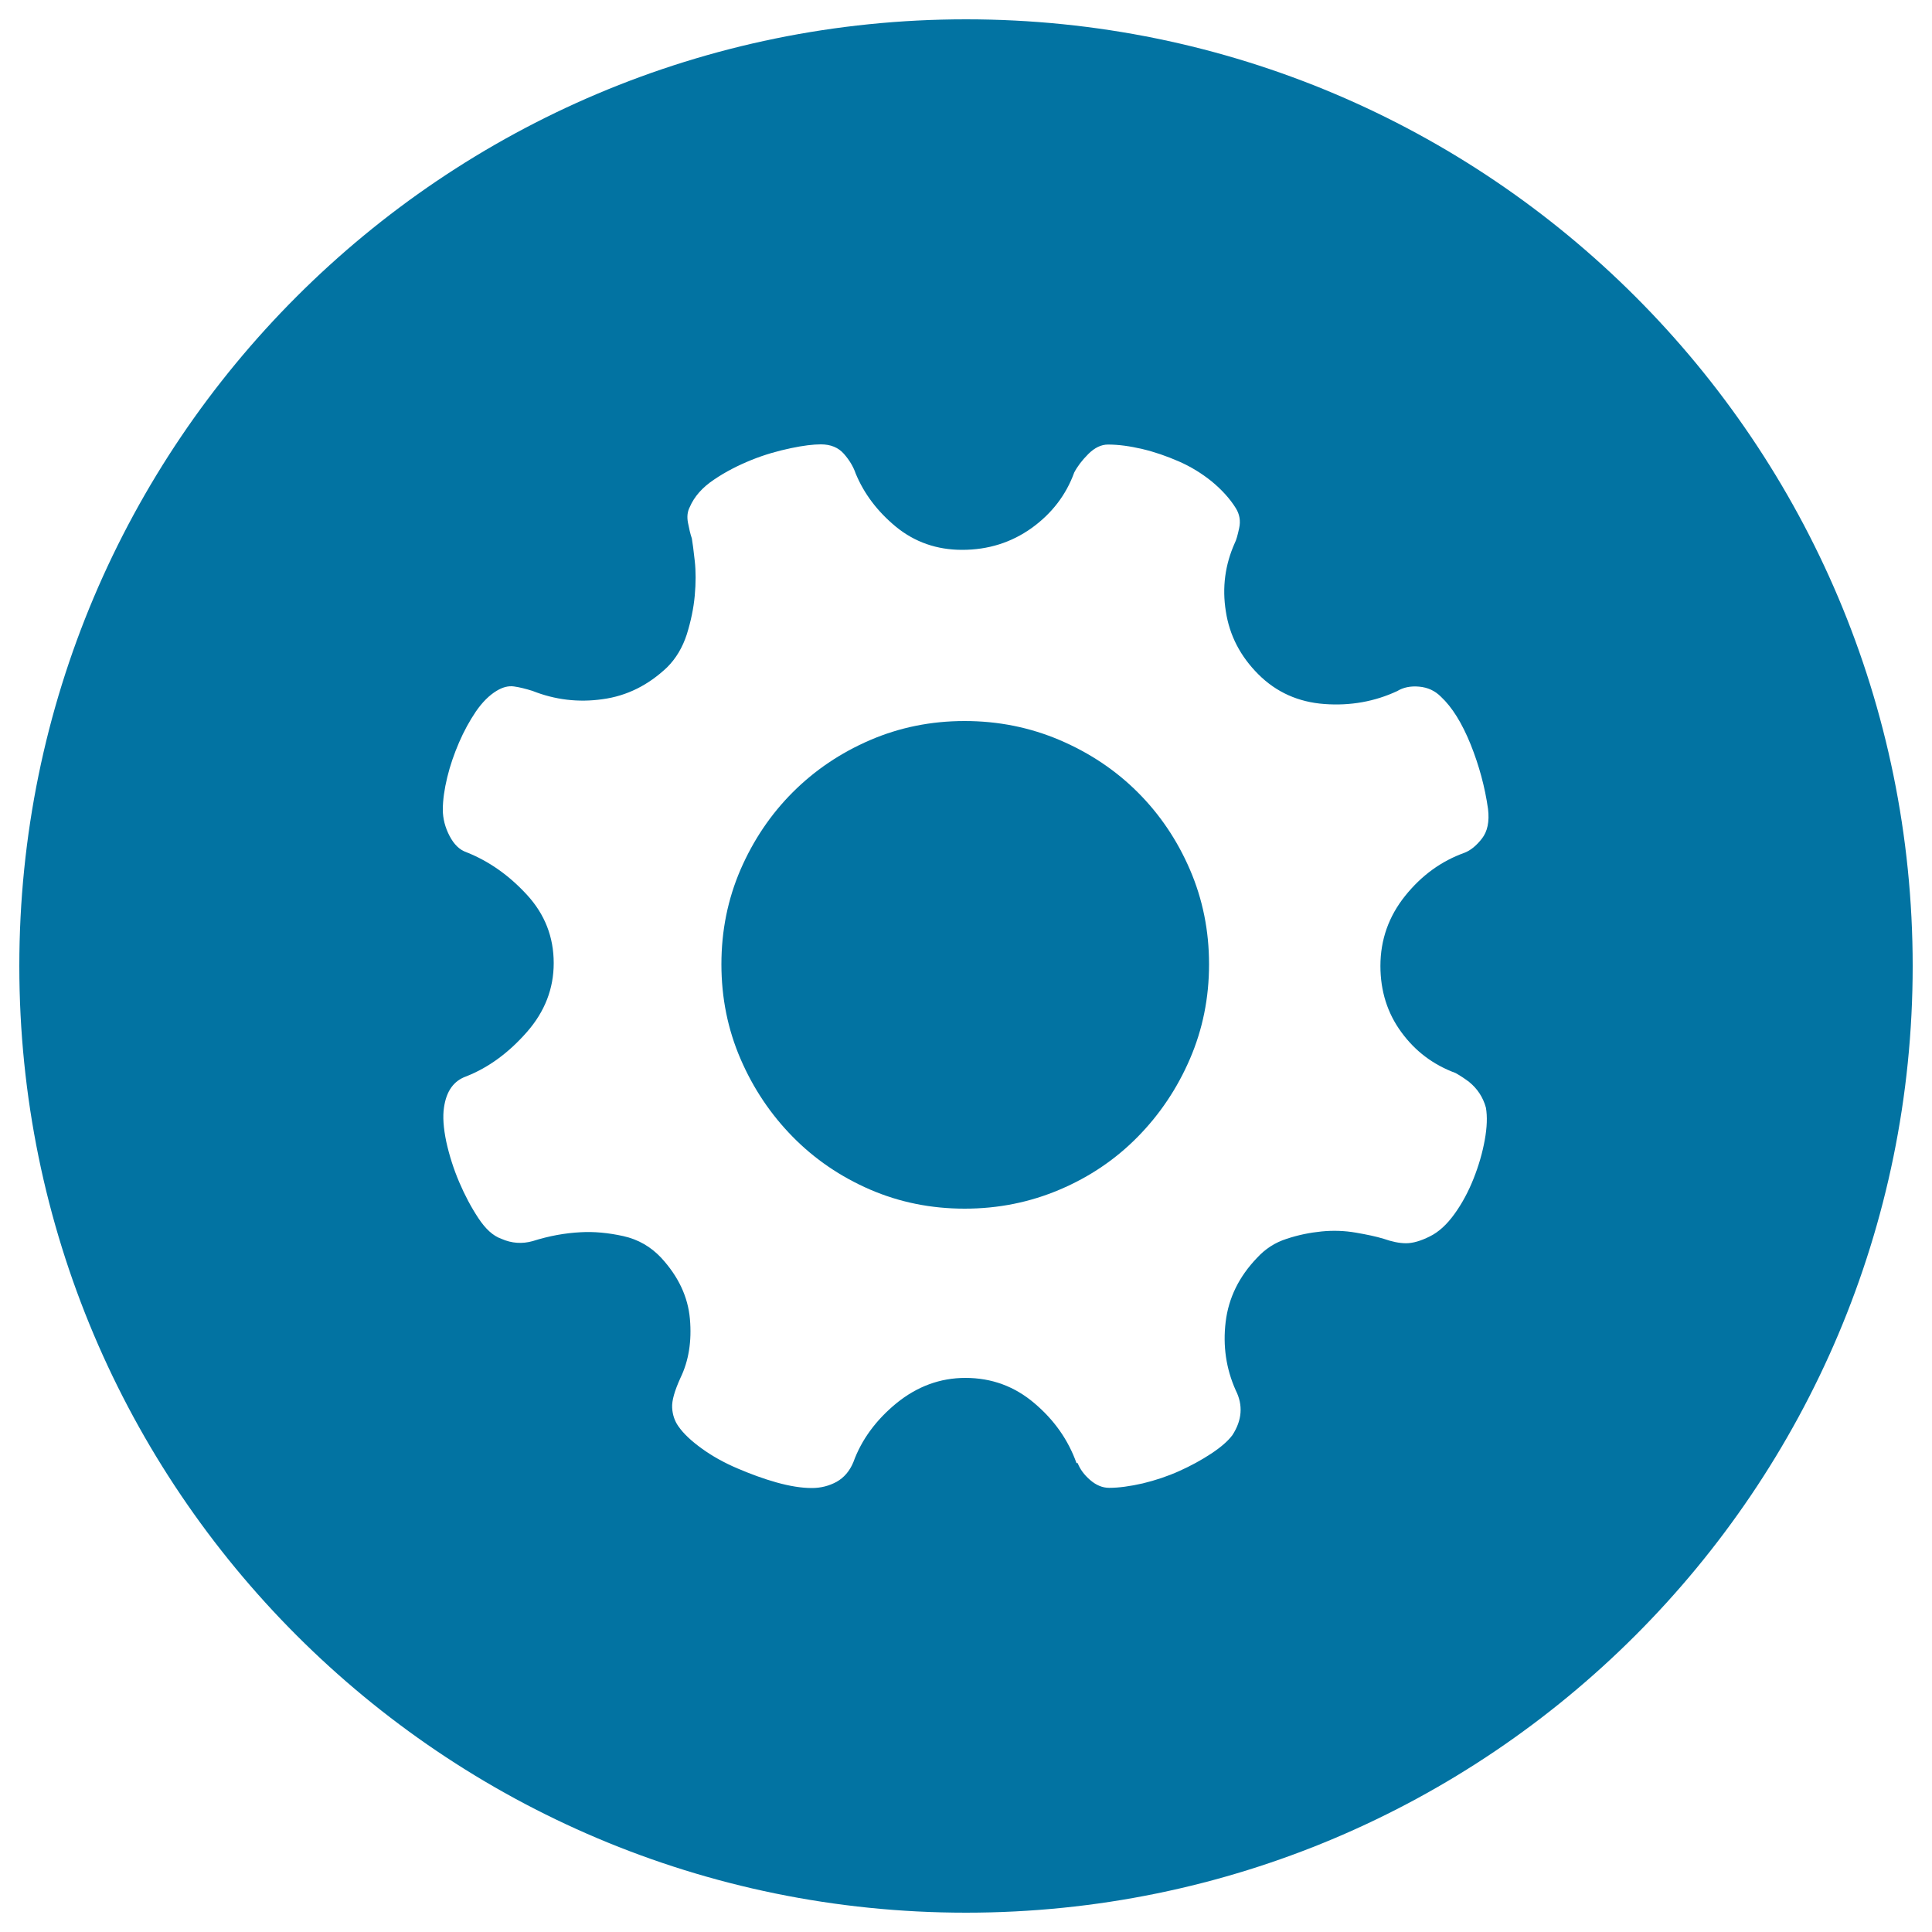
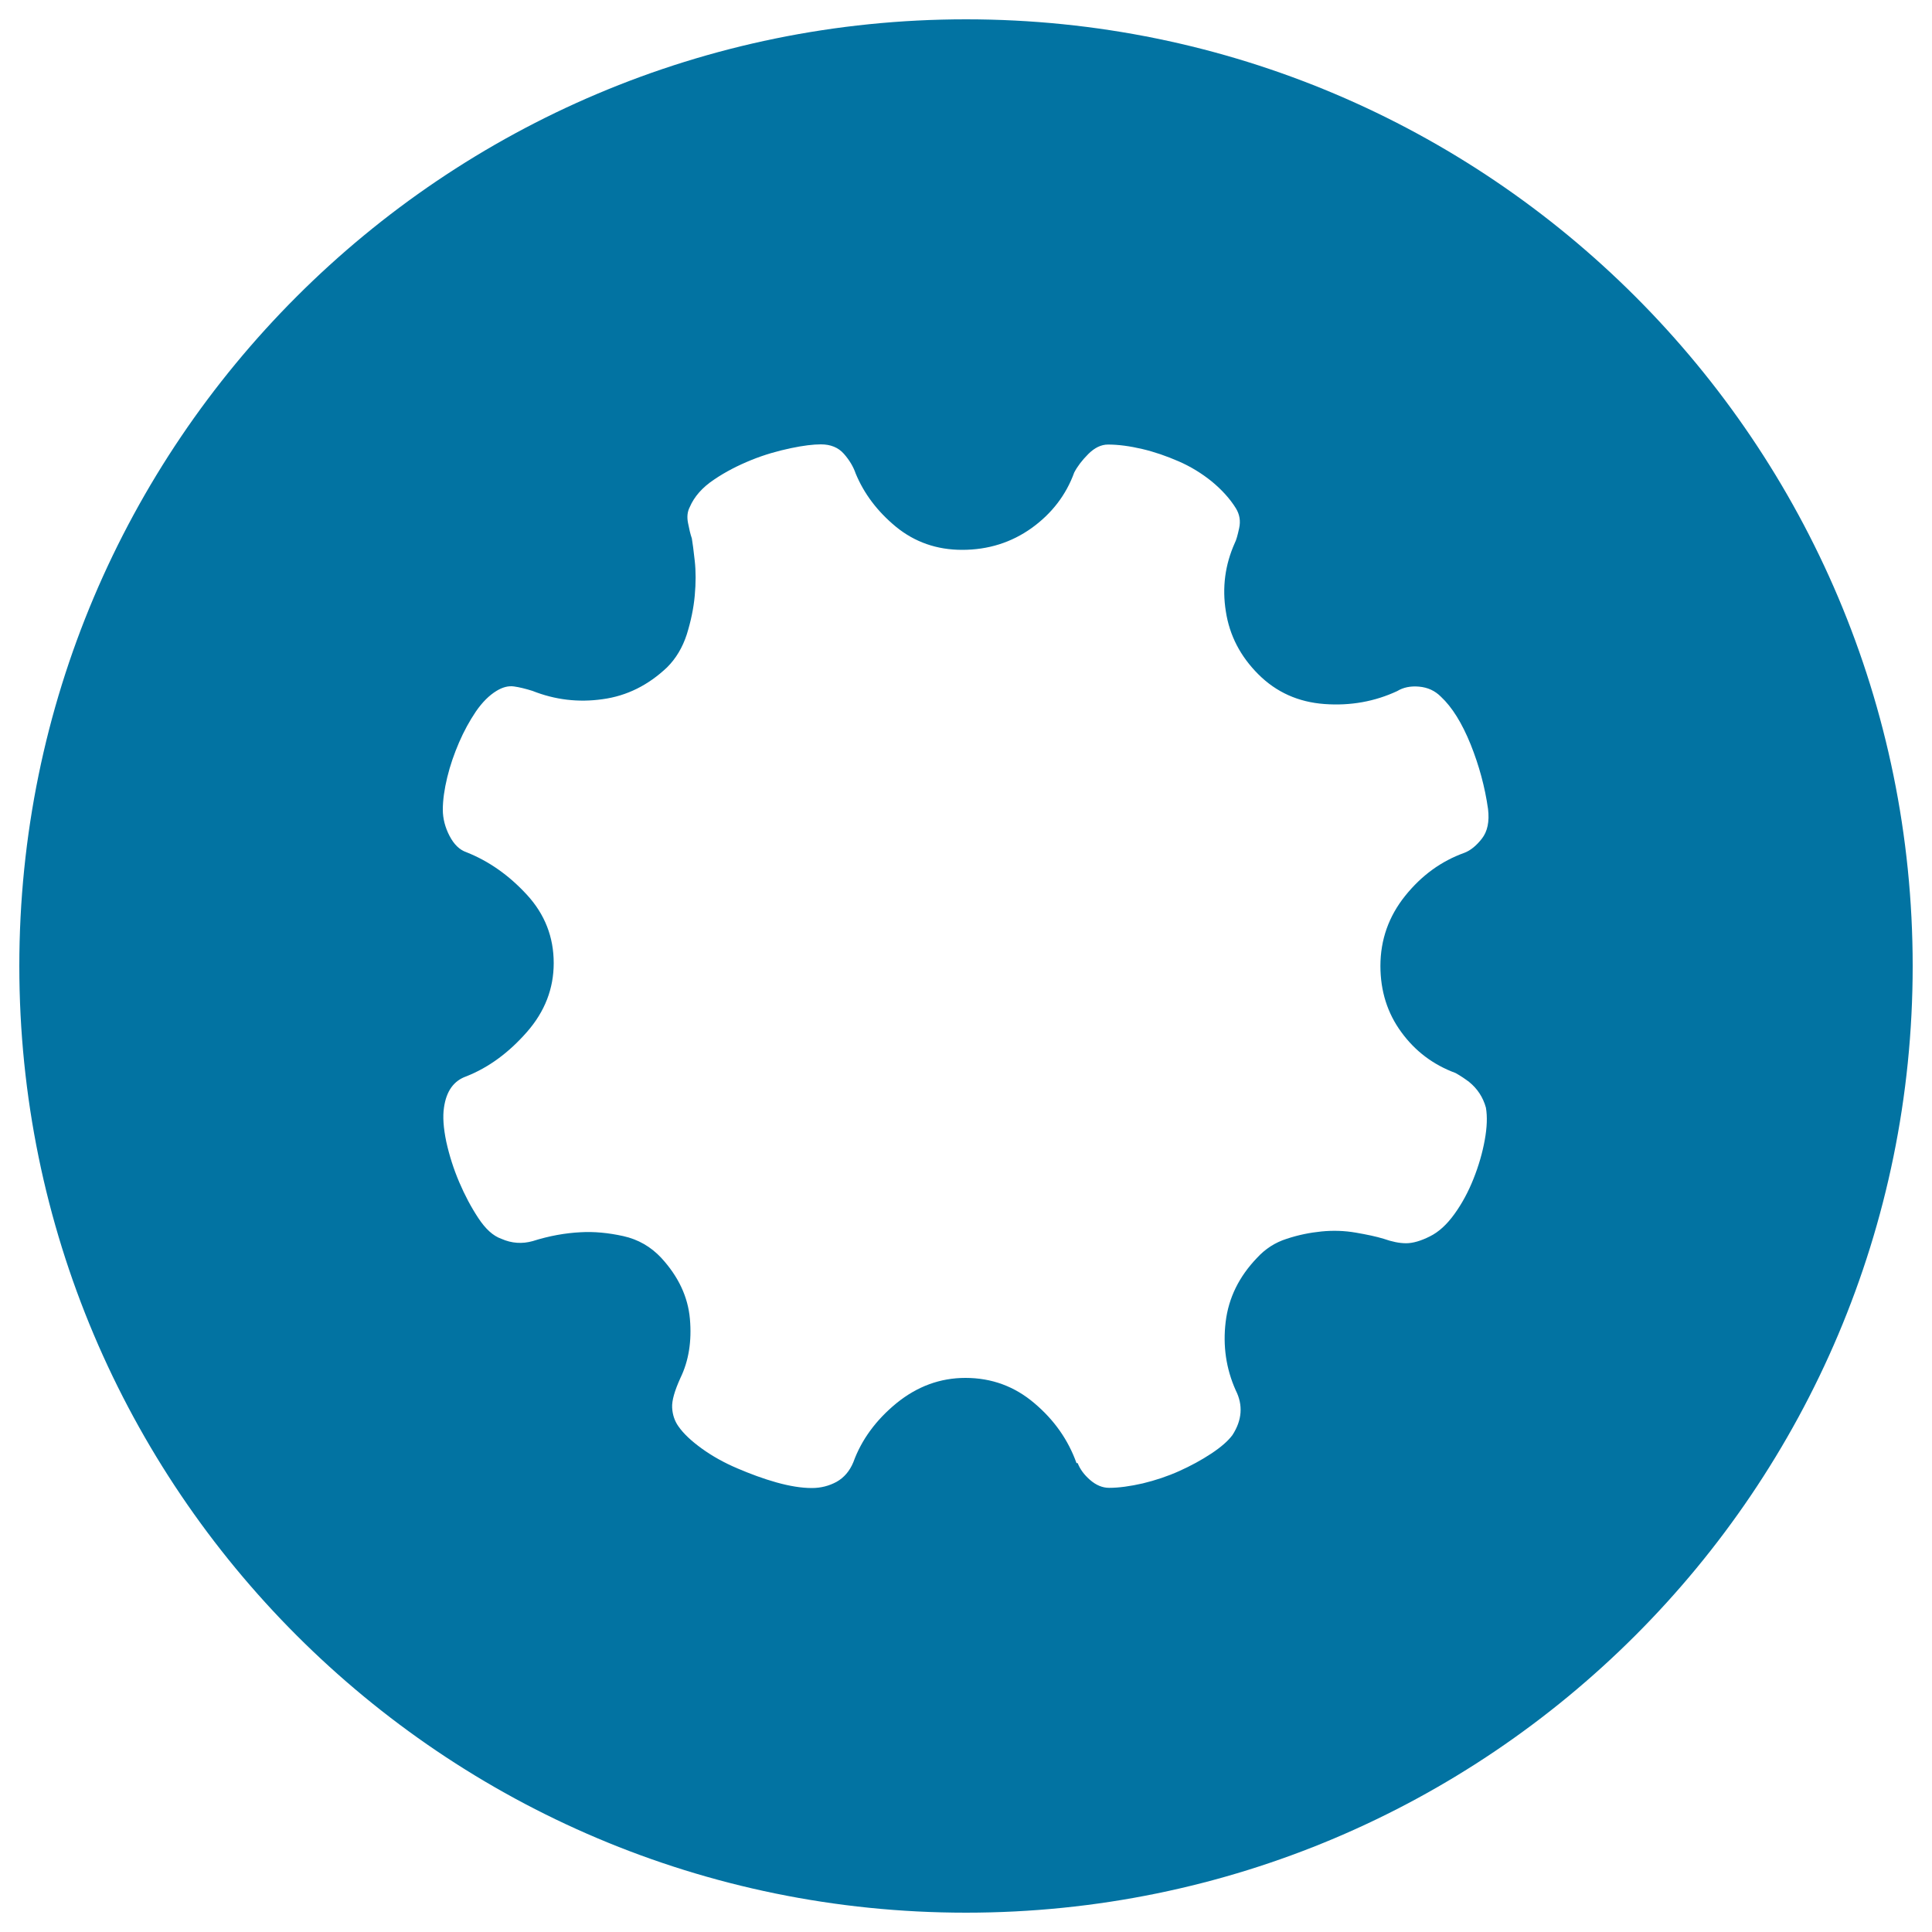
<svg xmlns="http://www.w3.org/2000/svg" viewBox="0 0 1000 1000" style="fill:#0273a2">
  <title>Modules SVG icon</title>
  <path d="M500,10C229.4,10,10,229.4,10,500c0,270.6,219.4,490,490,490c270.6,0,490-219.4,490-490C990,229.4,770.6,10,500,10z M725.3,534.2c7.2,9.9,16.5,16.9,28.1,21.2c2.7,1.5,5,3.1,7,4.6c4.3,3.5,7.2,7.9,8.7,13.3c0.8,4.6,0.6,10.2-0.6,16.8c-1.2,6.6-3.1,13.2-5.8,20c-2.7,6.8-6,12.9-9.9,18.3c-3.9,5.4-8.1,9.3-12.8,11.6c-4.6,2.3-8.7,3.5-12.2,3.5c-3.5,0-7.3-0.8-11.6-2.3c-3.9-1.2-8.7-2.2-14.5-3.2c-5.8-1-11.7-1.2-17.7-0.6c-6,0.6-12,1.8-18,3.8c-6,1.9-11.1,5.2-15.4,9.9c-9.3,9.7-14.7,20.7-16.2,33.1c-1.5,12.4,0.2,24.2,5.2,35.4c3.9,7.7,3.3,15.5-1.7,23.2c-2.3,3.1-6,6.3-11,9.6c-5,3.3-10.5,6.3-16.5,9c-6,2.7-12.3,4.8-18.9,6.4c-6.6,1.5-12.4,2.3-17.4,2.3c-3.5,0-6.8-1.4-9.9-4.1c-3.1-2.7-5.2-5.6-6.4-8.7h-0.6c-4.3-12-11.5-22.3-21.8-31c-10.2-8.7-22.1-13.1-35.7-13.1c-13.1,0-25,4.4-35.7,13.1c-10.6,8.7-18.1,18.9-22.3,30.5c-1.9,4.6-4.8,8-8.7,10.2c-3.9,2.1-8.1,3.2-12.8,3.2c-5.4,0-11.5-1-18.3-2.9c-6.8-1.9-13.5-4.4-20.3-7.3c-6.8-2.9-12.9-6.3-18.3-10.2c-5.4-3.9-9.5-7.7-12.2-11.6c-1.9-2.7-3-5.9-3.2-9.6c-0.2-3.7,1.3-8.8,4.3-15.4c4.3-8.9,5.9-19,4.9-30.5c-1-11.4-5.9-21.9-14.8-31.6c-5.4-5.8-12-9.6-19.7-11.3c-7.7-1.7-15.1-2.4-22-2c-8.1,0.4-16.4,1.9-24.9,4.6c-5.4,1.5-10.8,1.2-16.2-1.2c-4.3-1.5-8.2-5.1-11.9-10.7c-3.7-5.6-7-11.8-9.9-18.6c-2.9-6.8-5.1-13.7-6.7-20.9c-1.5-7.2-1.9-13.1-1.2-17.7c1.2-8.5,5-13.9,11.6-16.2c11.6-4.6,22-12.3,31.3-22.9c9.3-10.6,13.9-22.5,13.9-35.7c0-13.5-4.6-25.3-13.9-35.4c-9.3-10.1-19.7-17.4-31.3-22c-3.5-1.2-6.4-4-8.7-8.4c-2.3-4.4-3.5-9-3.5-13.6c0-5,0.8-10.6,2.3-16.8c1.5-6.2,3.6-12.2,6.1-18c2.5-5.8,5.4-11.1,8.7-16c3.3-4.8,6.9-8.4,10.7-10.7c3.1-1.9,6.1-2.7,9-2.3c2.9,0.4,6.1,1.2,9.6,2.3c11.6,4.6,23.7,6.1,36.3,4.3c12.6-1.7,23.7-7.3,33.4-16.5c4.6-4.6,8-10.3,10.2-17.1c2.1-6.8,3.5-13.4,4.1-20c0.6-6.6,0.6-12.6,0-18c-0.6-5.4-1.1-9.3-1.5-11.6c-0.8-2.3-1.4-5-2-8.1c-0.6-3.1-0.3-5.8,0.9-8.1c2.3-5.4,6.5-10.2,12.5-14.2c6-4.1,12.5-7.4,19.4-10.2s13.7-4.7,20.3-6.1c6.6-1.4,11.8-2,15.7-2c5,0,9,1.6,11.9,4.9c2.9,3.3,4.9,6.7,6.1,10.2c4.3,10.4,11.2,19.6,20.9,27.6c9.7,7.9,21.1,11.9,34.2,11.9c13.5,0,25.5-3.8,36-11.3c10.4-7.5,17.8-17.1,22-28.7c1.6-3.1,4-6.3,7.3-9.6c3.3-3.3,6.7-4.9,10.2-4.9c5.4,0,11.3,0.8,17.7,2.3c6.4,1.5,12.7,3.7,18.9,6.4c6.2,2.7,11.9,6.2,17.1,10.4c5.2,4.3,9.4,8.9,12.5,13.9c1.9,3.1,2.5,6.5,1.7,10.2c-0.8,3.7-1.5,6.3-2.3,7.8c-5,11.2-6.6,23-4.6,35.4c1.9,12.4,7.5,23.2,16.8,32.5c9.3,9.3,20.7,14.4,34.2,15.4c13.5,1,26.1-1.3,37.7-6.7c3.1-1.9,6.9-2.7,11.3-2.3c4.5,0.4,8.2,2.1,11.3,5.2c5.8,5.4,10.9,13.6,15.4,24.7c4.4,11,7.4,22.1,9,33.4c0.8,6.6-0.3,11.7-3.2,15.4c-2.9,3.7-5.9,6.1-9,7.3c-12,4.3-22.2,11.7-30.7,22.3c-8.5,10.6-12.8,22.7-12.8,36.3C714.5,512.9,718.1,524.4,725.3,534.2z" />
-   <path d="M588.9,410.1c-11.4-11.4-24.9-20.4-40.3-27c-15.5-6.6-31.9-9.9-49.3-9.9c-17.4,0-33.7,3.3-49,9.9c-15.3,6.6-28.6,15.6-40,27c-11.4,11.4-20.4,24.8-27,40c-6.6,15.3-9.9,31.6-9.9,49c0,17.4,3.3,33.7,9.9,49c6.6,15.3,15.6,28.7,27,40.3c11.4,11.6,24.8,20.7,40,27.3c15.3,6.6,31.6,9.9,49,9.9c17.4,0,33.8-3.3,49.3-9.9c15.5-6.6,28.9-15.7,40.3-27.3c11.4-11.6,20.4-25,27-40.3c6.6-15.3,9.9-31.6,9.9-49c0-17.4-3.3-33.7-9.9-49C609.3,434.8,600.3,421.5,588.9,410.1z" />
</svg>